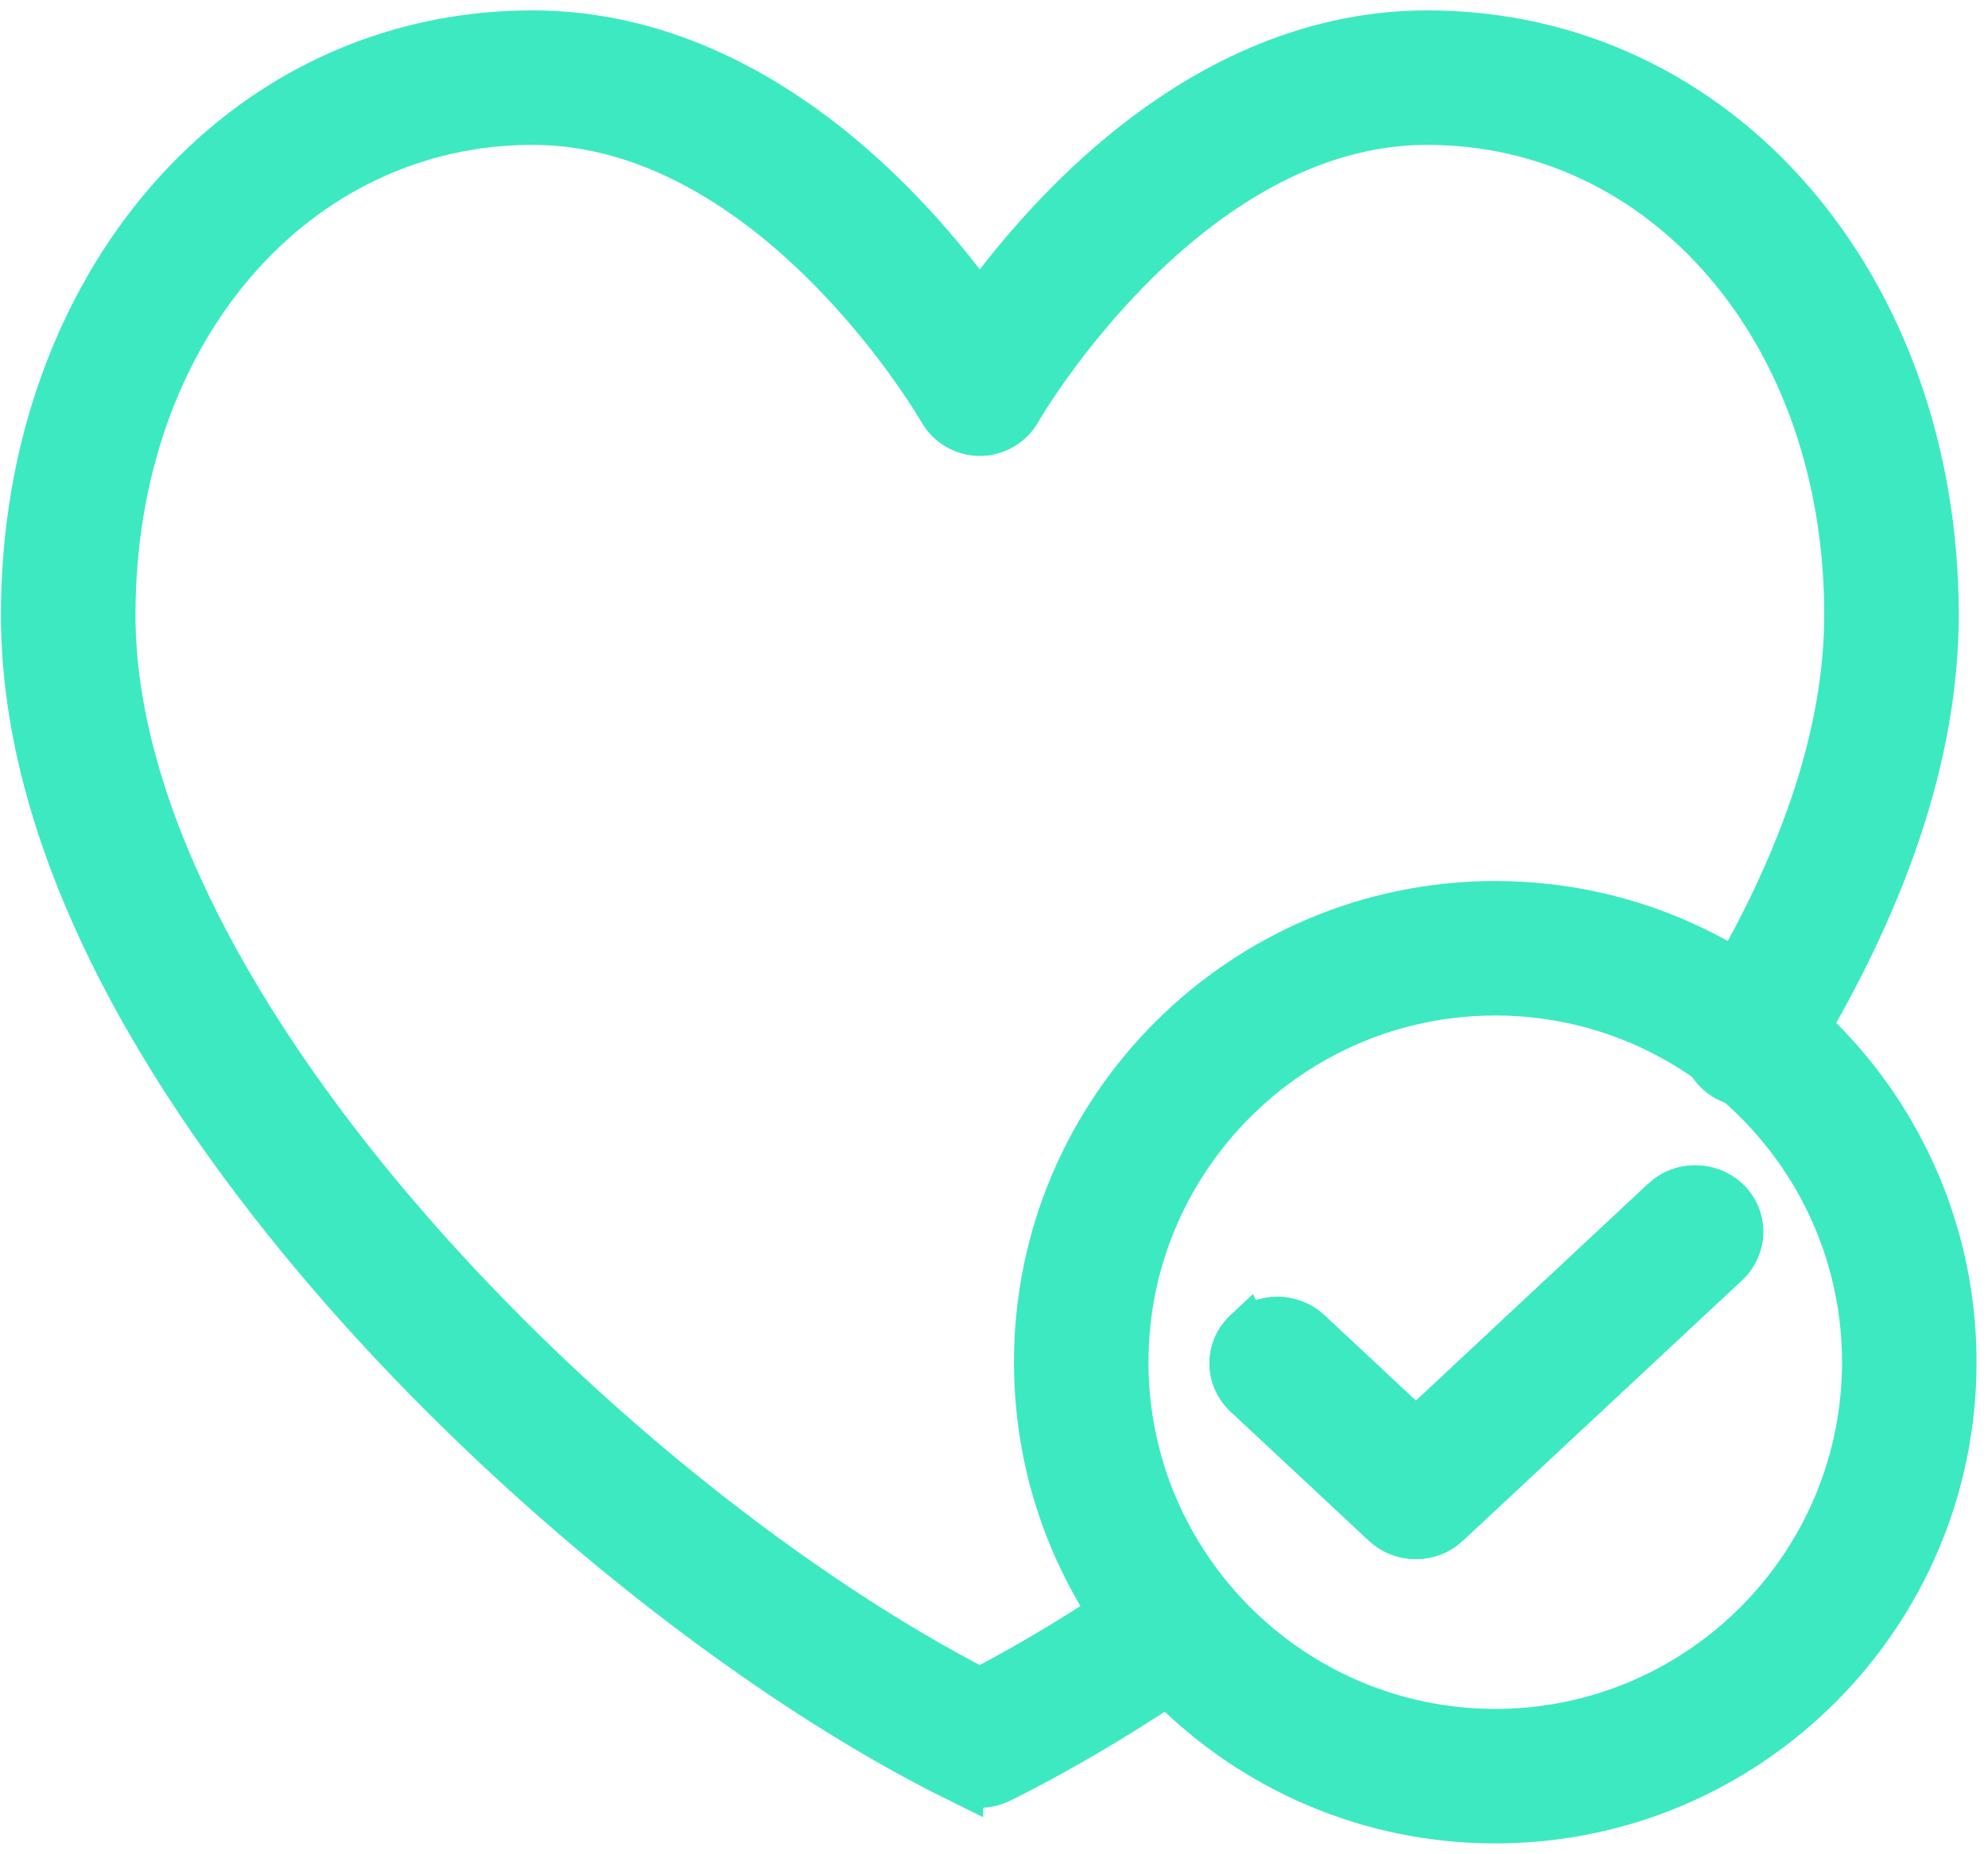
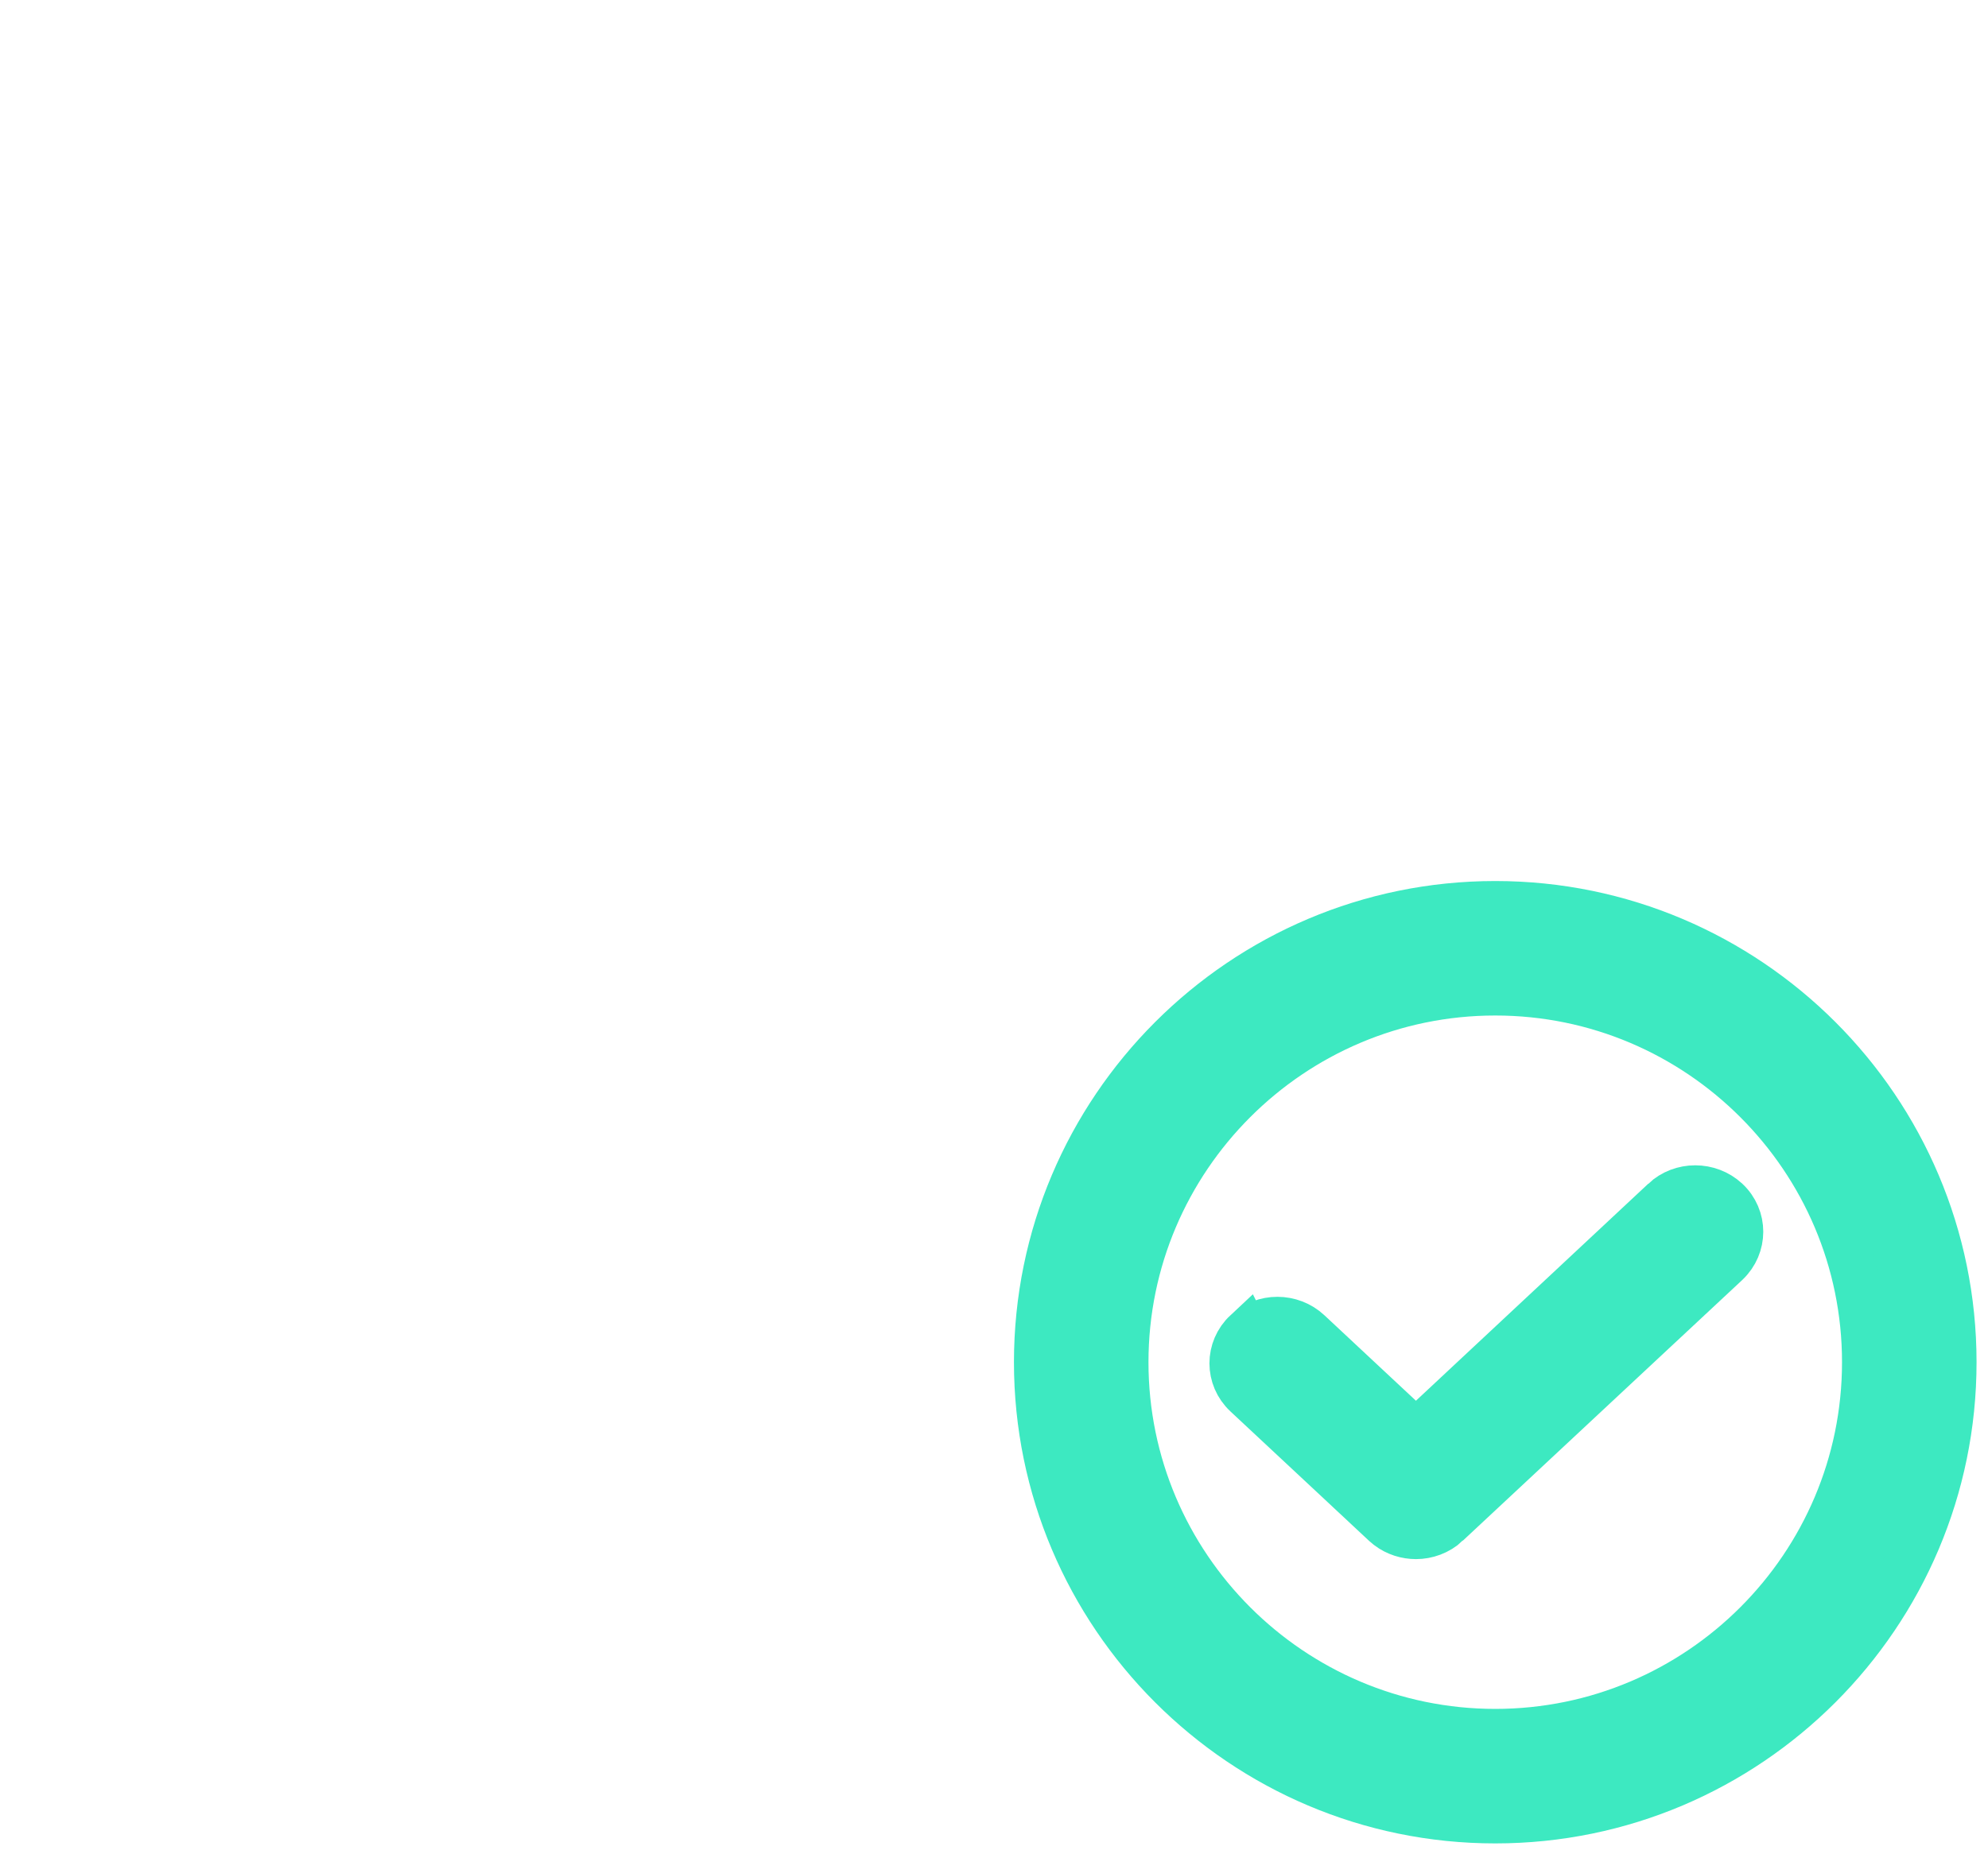
<svg xmlns="http://www.w3.org/2000/svg" width="104" height="97" viewBox="0 0 104 97" fill="none">
-   <path d="M51.39 93.393C51.611 93.38 51.825 93.337 52.031 93.264L52.274 93.164L52.281 93.161L52.287 93.158C55.539 91.549 58.984 89.493 62.533 87.051C63.593 86.323 63.857 84.879 63.131 83.823L63.127 83.817C62.401 82.775 60.962 82.505 59.908 83.234V83.233C56.899 85.302 53.994 87.061 51.254 88.477C41.715 83.566 30.451 74.736 21.52 64.521C12.384 54.073 5.888 42.407 5.888 32.179C5.888 17.269 15.481 6.38 27.86 6.38C34.08 6.38 39.373 10.005 43.209 13.827C46.069 16.676 48.022 19.538 48.83 20.81L49.248 21.493C49.66 22.211 50.425 22.656 51.257 22.656L51.411 22.651C52.131 22.603 52.797 22.221 53.198 21.611L53.28 21.477L53.29 21.459C53.297 21.448 53.843 20.496 54.867 19.068C55.9 17.627 57.404 15.722 59.308 13.827C63.144 10.005 68.439 6.38 74.659 6.38C87.039 6.38 96.632 17.269 96.632 32.179C96.632 38.419 94.271 45.477 89.482 53.176V53.177C88.808 54.263 89.138 55.693 90.227 56.37L90.434 56.484C91.417 56.965 92.613 56.69 93.284 55.822L93.42 55.627L93.421 55.626C98.58 47.327 101.27 39.433 101.27 32.179C101.27 15.014 89.961 1.744 74.659 1.744C68.199 1.744 62.78 4.684 58.672 8.081C55.367 10.813 52.854 13.887 51.257 16.105C49.661 13.885 47.151 10.811 43.847 8.079C39.739 4.683 34.32 1.744 27.86 1.744C12.558 1.744 1.249 15.014 1.249 32.179C1.249 39.116 3.671 45.956 7.032 52.122C10.398 58.294 14.744 63.863 18.689 68.279C27.885 78.569 39.952 88.1 50.234 93.159V93.158C50.56 93.319 50.915 93.397 51.257 93.397L51.39 93.393Z" fill="#3DE9C1" stroke="#3DE9C1" stroke-width="2.4" />
  <path d="M78.222 95.257C91.447 95.257 102.201 84.503 102.201 71.278C102.201 58.053 91.447 47.3 78.222 47.3C65.004 47.3 54.244 58.053 54.244 71.278C54.244 84.503 65.004 95.257 78.222 95.257ZM78.222 90.619C67.563 90.619 58.881 81.943 58.881 71.278C58.881 60.613 67.563 51.937 78.222 51.937C88.888 51.937 97.563 60.613 97.563 71.278C97.563 81.944 88.888 90.619 78.222 90.619Z" fill="#3DE9C1" stroke="#3DE9C1" stroke-width="2.4" />
  <path d="M74.074 80.381C74.644 80.381 75.241 80.177 75.706 79.743L75.705 79.742L90.325 66.098L90.332 66.091C91.276 65.195 91.287 63.71 90.326 62.813L90.319 62.807C89.407 61.968 87.962 61.959 87.048 62.813V62.814L74.073 74.936L68.464 69.697C67.553 68.847 66.105 68.838 65.189 69.699L65.188 69.697C64.231 70.591 64.231 72.082 65.188 72.976L72.435 79.743L72.617 79.896C73.052 80.226 73.573 80.381 74.074 80.381Z" fill="#3DE9C1" stroke="#3DE9C1" stroke-width="2.4" />
-   <path d="M74.074 80.381C74.644 80.381 75.241 80.177 75.706 79.743L75.705 79.742L90.325 66.098L90.332 66.091C91.276 65.195 91.287 63.71 90.326 62.813L90.319 62.807C89.407 61.968 87.962 61.959 87.048 62.813V62.814L74.073 74.936L68.464 69.697C67.553 68.847 66.105 68.838 65.189 69.699L65.188 69.697C64.231 70.591 64.231 72.082 65.188 72.976L72.435 79.743L72.617 79.896C73.052 80.226 73.573 80.381 74.074 80.381Z" fill="#3DE9C1" stroke="#3DE9C1" stroke-width="2.4" />
</svg>